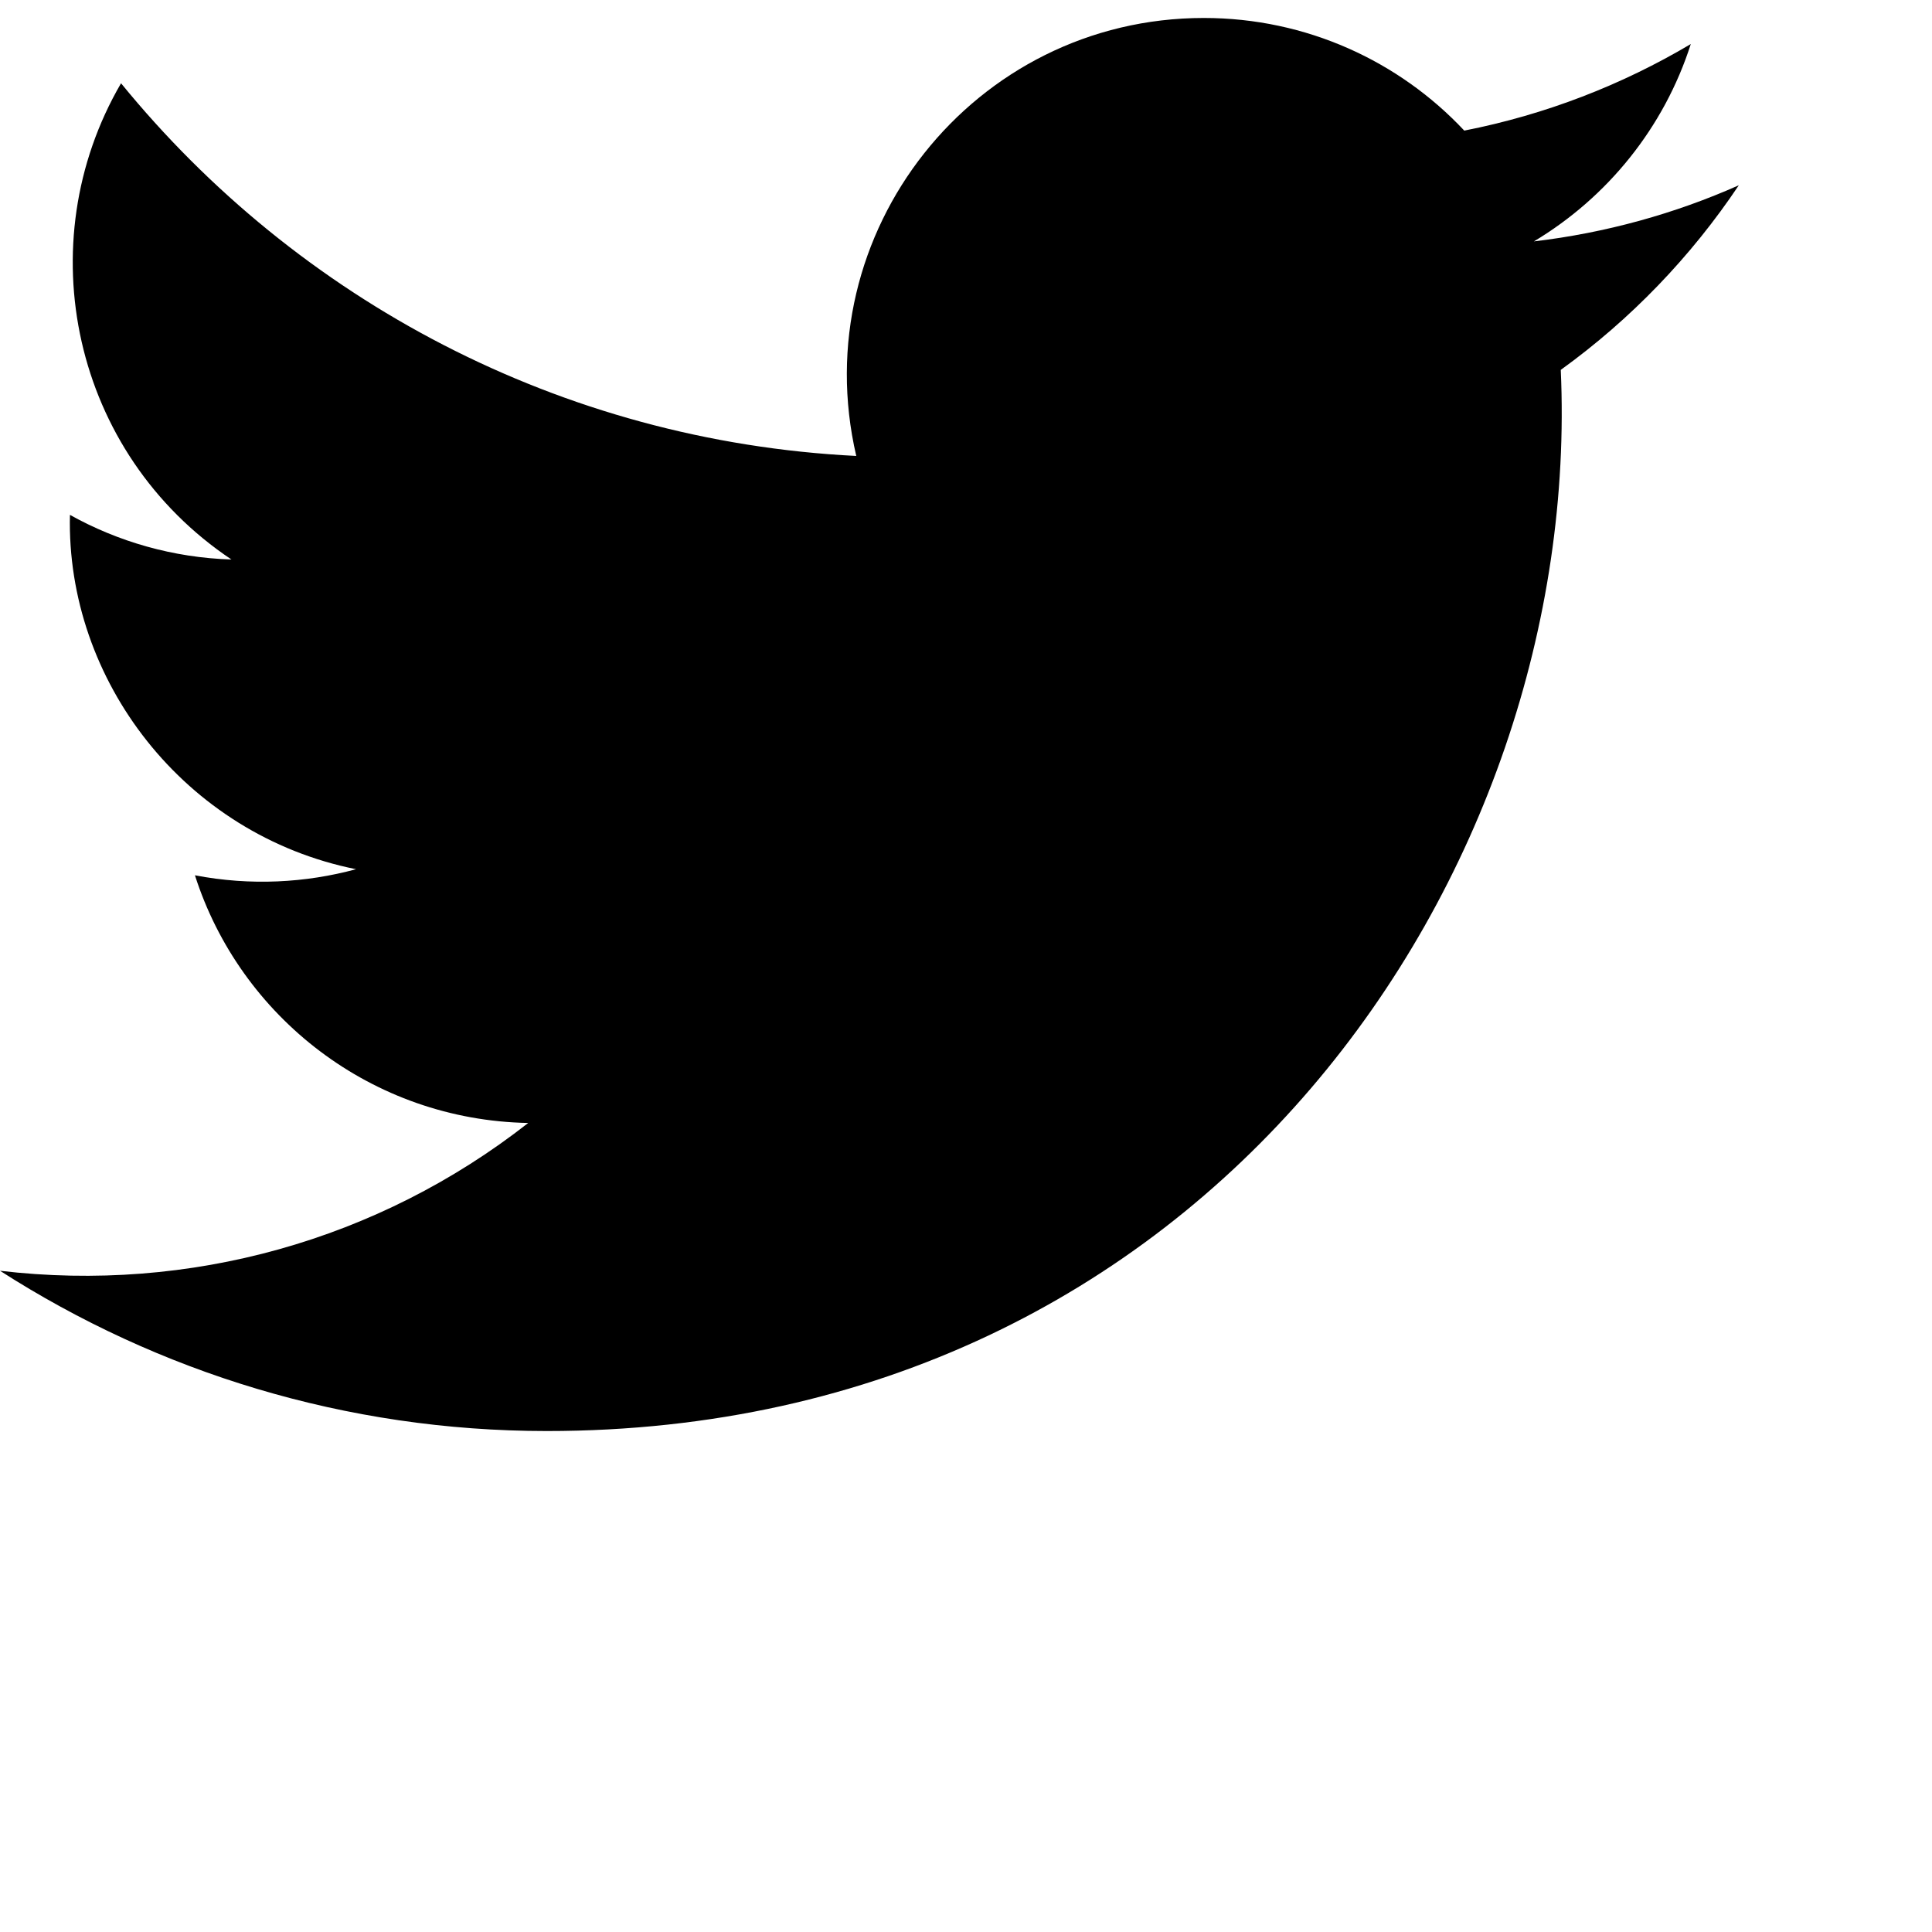
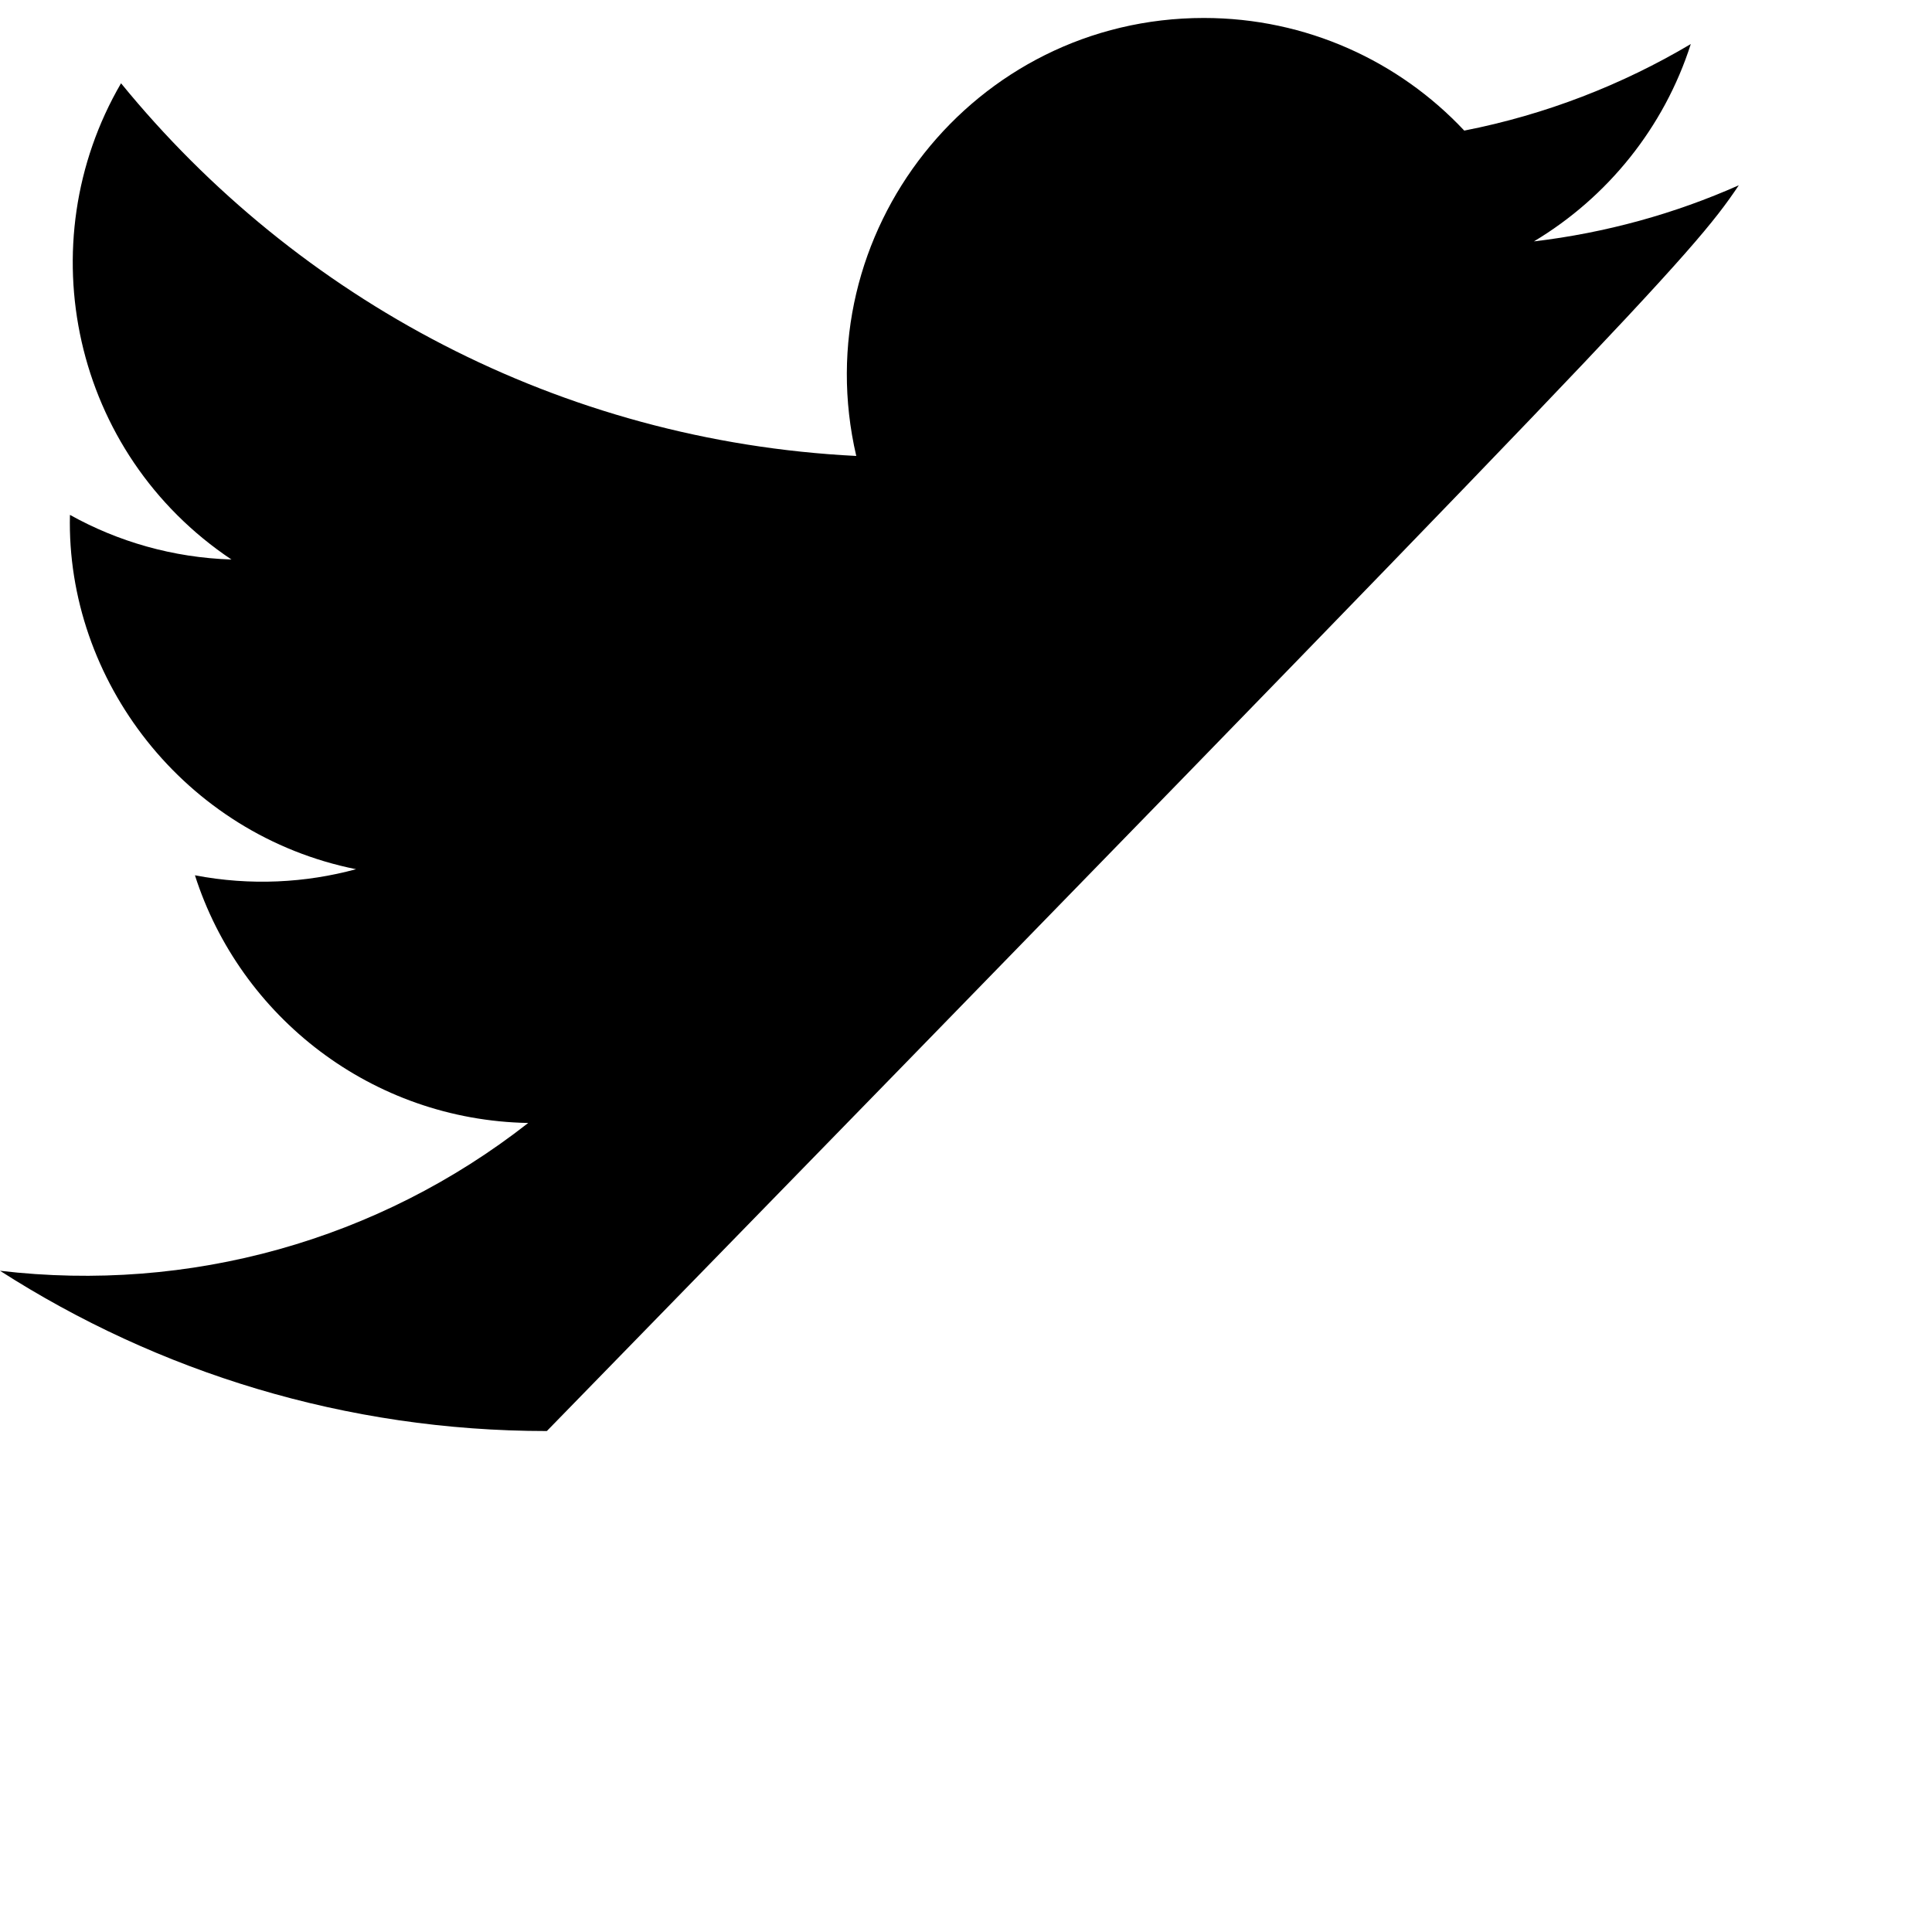
<svg xmlns="http://www.w3.org/2000/svg" width="20" height="20" viewBox="0 0 20 20">
-   <path d="M18,1.918 C17.338,2.212 16.626,2.41 15.879,2.499 C16.642,2.042 17.227,1.319 17.503,0.456 C16.79,0.879 15.999,1.187 15.158,1.352 C14.485,0.634 13.524,0.186 12.462,0.186 C10.078,0.186 8.326,2.41 8.864,4.72 C5.796,4.566 3.075,3.096 1.253,0.862 C0.286,2.522 0.751,4.693 2.396,5.792 C1.791,5.773 1.221,5.607 0.724,5.33 C0.683,7.041 1.909,8.642 3.686,8.998 C3.166,9.139 2.596,9.172 2.018,9.061 C2.487,10.528 3.85,11.595 5.468,11.625 C3.915,12.842 1.959,13.386 -1.33226763e-15,13.155 C1.634,14.203 3.576,14.814 5.661,14.814 C12.518,14.814 16.391,9.023 16.157,3.829 C16.879,3.308 17.505,2.658 18,1.918 Z" id="Path" />
+   <path d="M18,1.918 C17.338,2.212 16.626,2.41 15.879,2.499 C16.642,2.042 17.227,1.319 17.503,0.456 C16.79,0.879 15.999,1.187 15.158,1.352 C14.485,0.634 13.524,0.186 12.462,0.186 C10.078,0.186 8.326,2.41 8.864,4.72 C5.796,4.566 3.075,3.096 1.253,0.862 C0.286,2.522 0.751,4.693 2.396,5.792 C1.791,5.773 1.221,5.607 0.724,5.33 C0.683,7.041 1.909,8.642 3.686,8.998 C3.166,9.139 2.596,9.172 2.018,9.061 C2.487,10.528 3.85,11.595 5.468,11.625 C3.915,12.842 1.959,13.386 -1.33226763e-15,13.155 C1.634,14.203 3.576,14.814 5.661,14.814 C16.879,3.308 17.505,2.658 18,1.918 Z" id="Path" />
</svg>